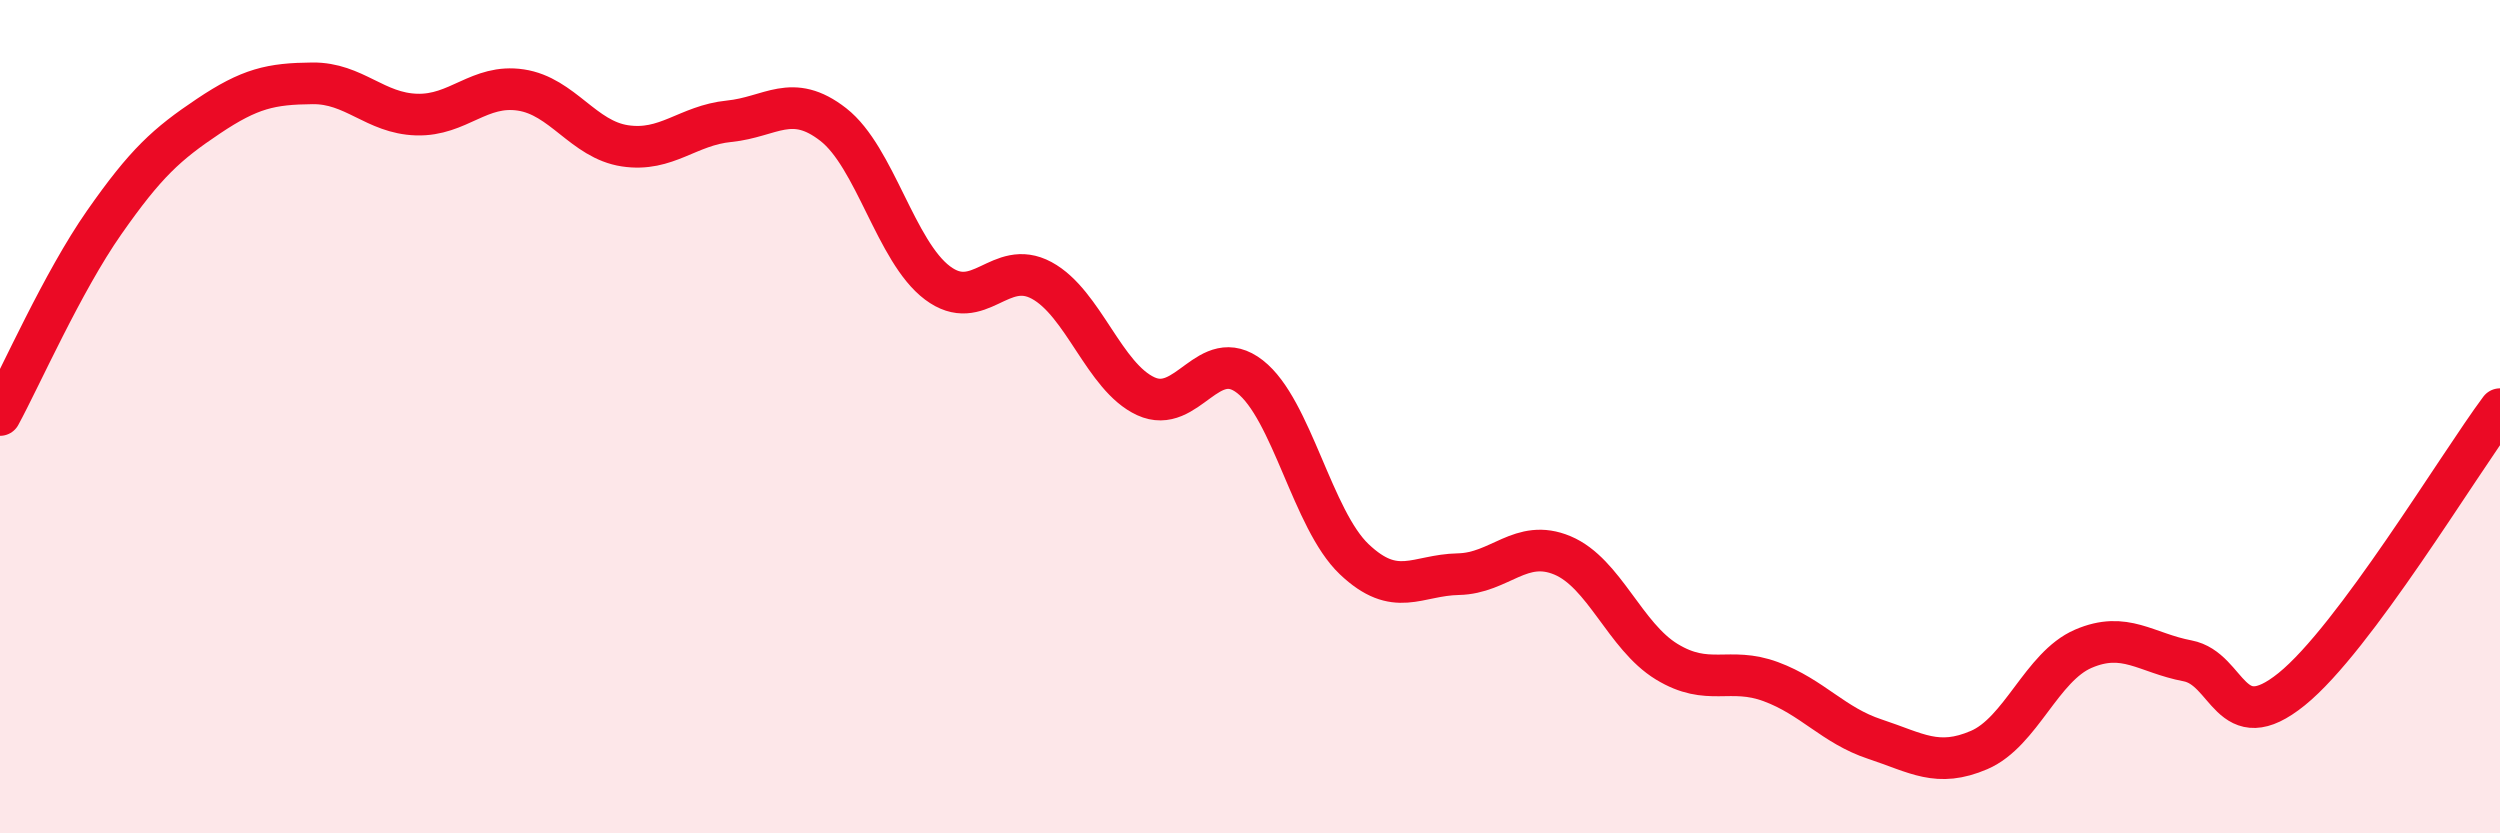
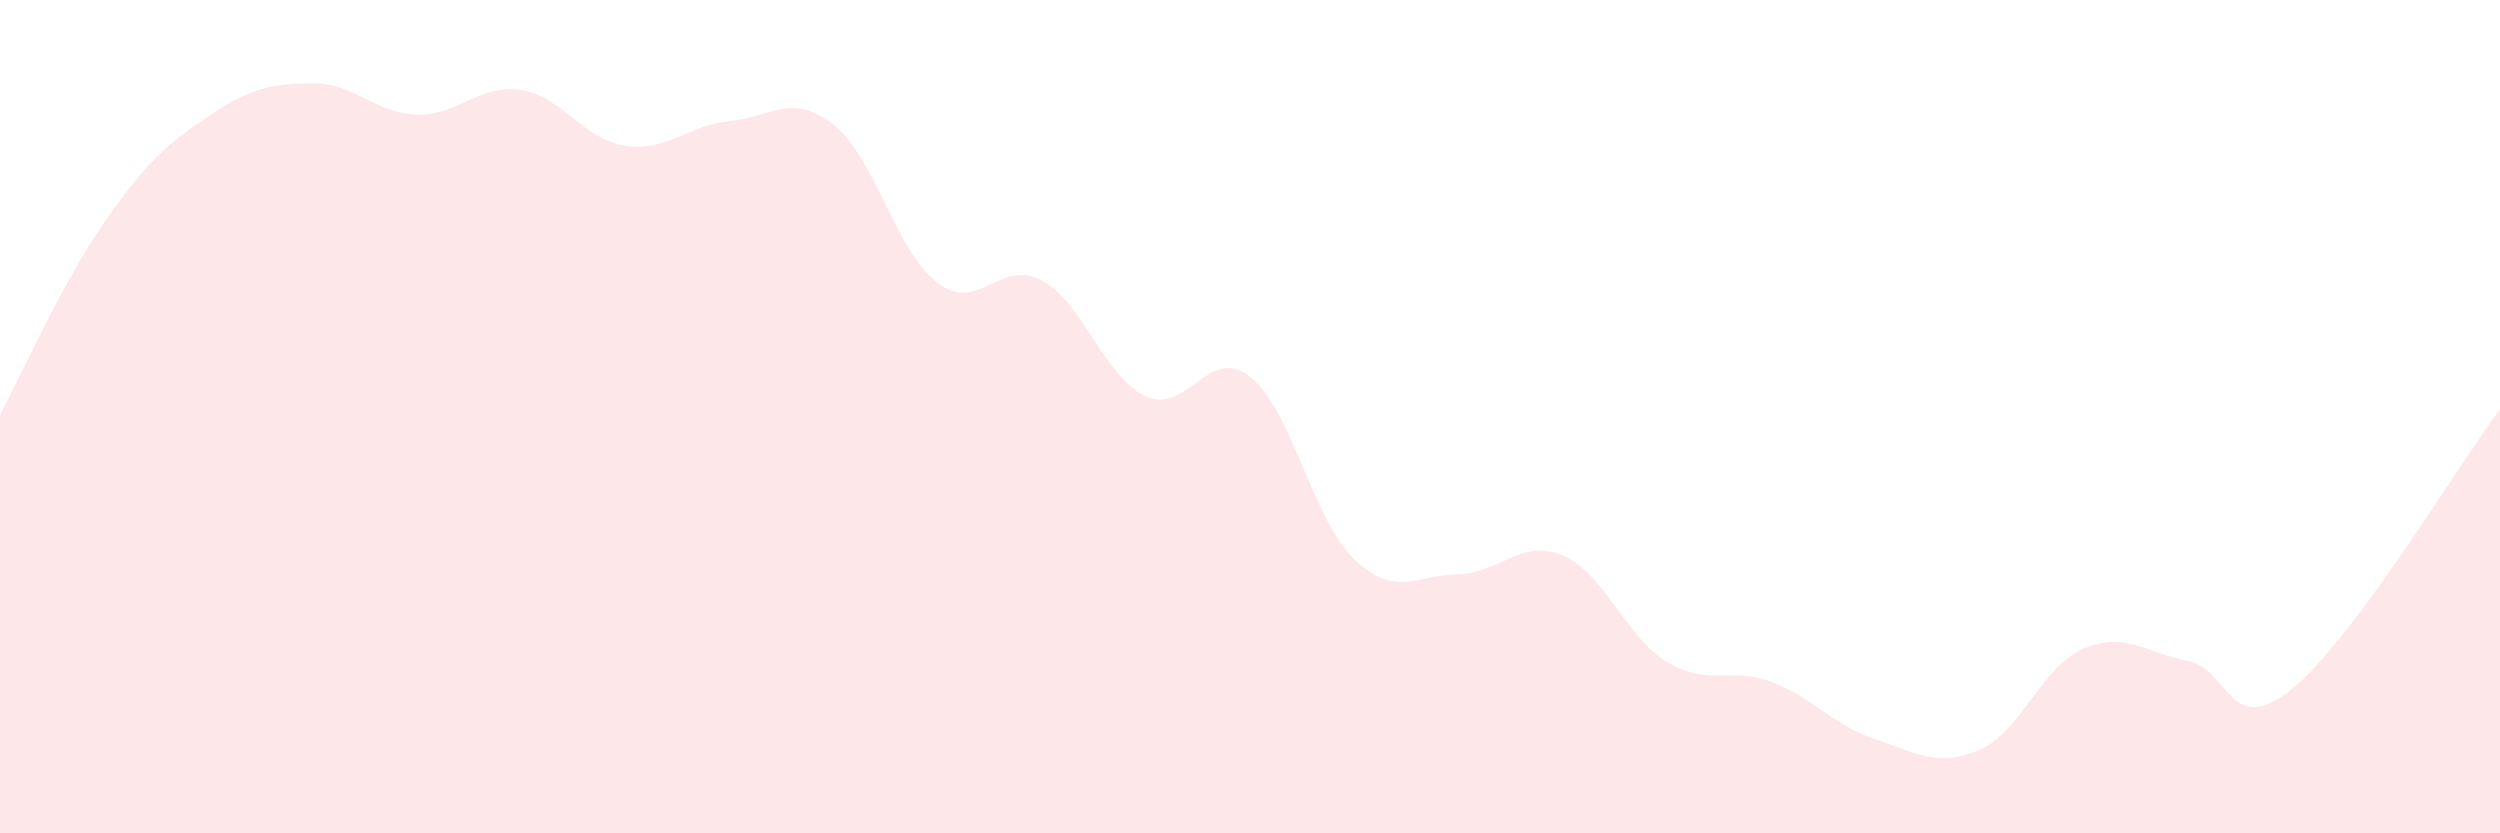
<svg xmlns="http://www.w3.org/2000/svg" width="60" height="20" viewBox="0 0 60 20">
  <path d="M 0,9.96 C 0.5,9.04 1.5,6.77 2.5,5.34 C 3.5,3.91 4,3.46 5,2.79 C 6,2.12 6.5,2.01 7.5,2 C 8.5,1.99 9,2.72 10,2.75 C 11,2.78 11.5,2.01 12.5,2.16 C 13.5,2.31 14,3.35 15,3.5 C 16,3.65 16.5,3.01 17.5,2.91 C 18.5,2.81 19,2.21 20,2.99 C 21,3.77 21.5,6.04 22.5,6.79 C 23.5,7.54 24,6.19 25,6.73 C 26,7.27 26.5,9.05 27.5,9.51 C 28.5,9.97 29,8.26 30,9.04 C 31,9.82 31.5,12.47 32.5,13.42 C 33.5,14.37 34,13.8 35,13.78 C 36,13.76 36.5,12.91 37.5,13.33 C 38.5,13.75 39,15.27 40,15.88 C 41,16.49 41.5,15.99 42.5,16.36 C 43.5,16.73 44,17.41 45,17.74 C 46,18.07 46.5,18.43 47.5,18 C 48.5,17.57 49,16 50,15.57 C 51,15.14 51.5,15.67 52.5,15.86 C 53.5,16.05 53.5,17.75 55,16.54 C 56.5,15.33 59,11.16 60,9.82L60 20L0 20Z" fill="#EB0A25" opacity="0.1" stroke-linecap="round" stroke-linejoin="round" />
-   <path d="M 0,9.96 C 0.5,9.04 1.5,6.77 2.5,5.34 C 3.5,3.91 4,3.46 5,2.79 C 6,2.12 6.5,2.01 7.5,2 C 8.5,1.99 9,2.72 10,2.75 C 11,2.78 11.5,2.01 12.5,2.16 C 13.5,2.31 14,3.35 15,3.5 C 16,3.65 16.5,3.01 17.5,2.91 C 18.5,2.81 19,2.21 20,2.99 C 21,3.77 21.5,6.04 22.5,6.79 C 23.5,7.54 24,6.19 25,6.73 C 26,7.27 26.5,9.05 27.5,9.51 C 28.5,9.97 29,8.26 30,9.04 C 31,9.82 31.5,12.47 32.5,13.42 C 33.5,14.37 34,13.8 35,13.78 C 36,13.76 36.5,12.91 37.5,13.33 C 38.5,13.75 39,15.27 40,15.88 C 41,16.49 41.5,15.99 42.5,16.36 C 43.5,16.73 44,17.41 45,17.74 C 46,18.07 46.5,18.43 47.5,18 C 48.5,17.57 49,16 50,15.57 C 51,15.14 51.5,15.67 52.5,15.86 C 53.5,16.05 53.5,17.75 55,16.54 C 56.5,15.33 59,11.16 60,9.82" stroke="#EB0A25" stroke-width="1" fill="none" stroke-linecap="round" stroke-linejoin="round" />
</svg>